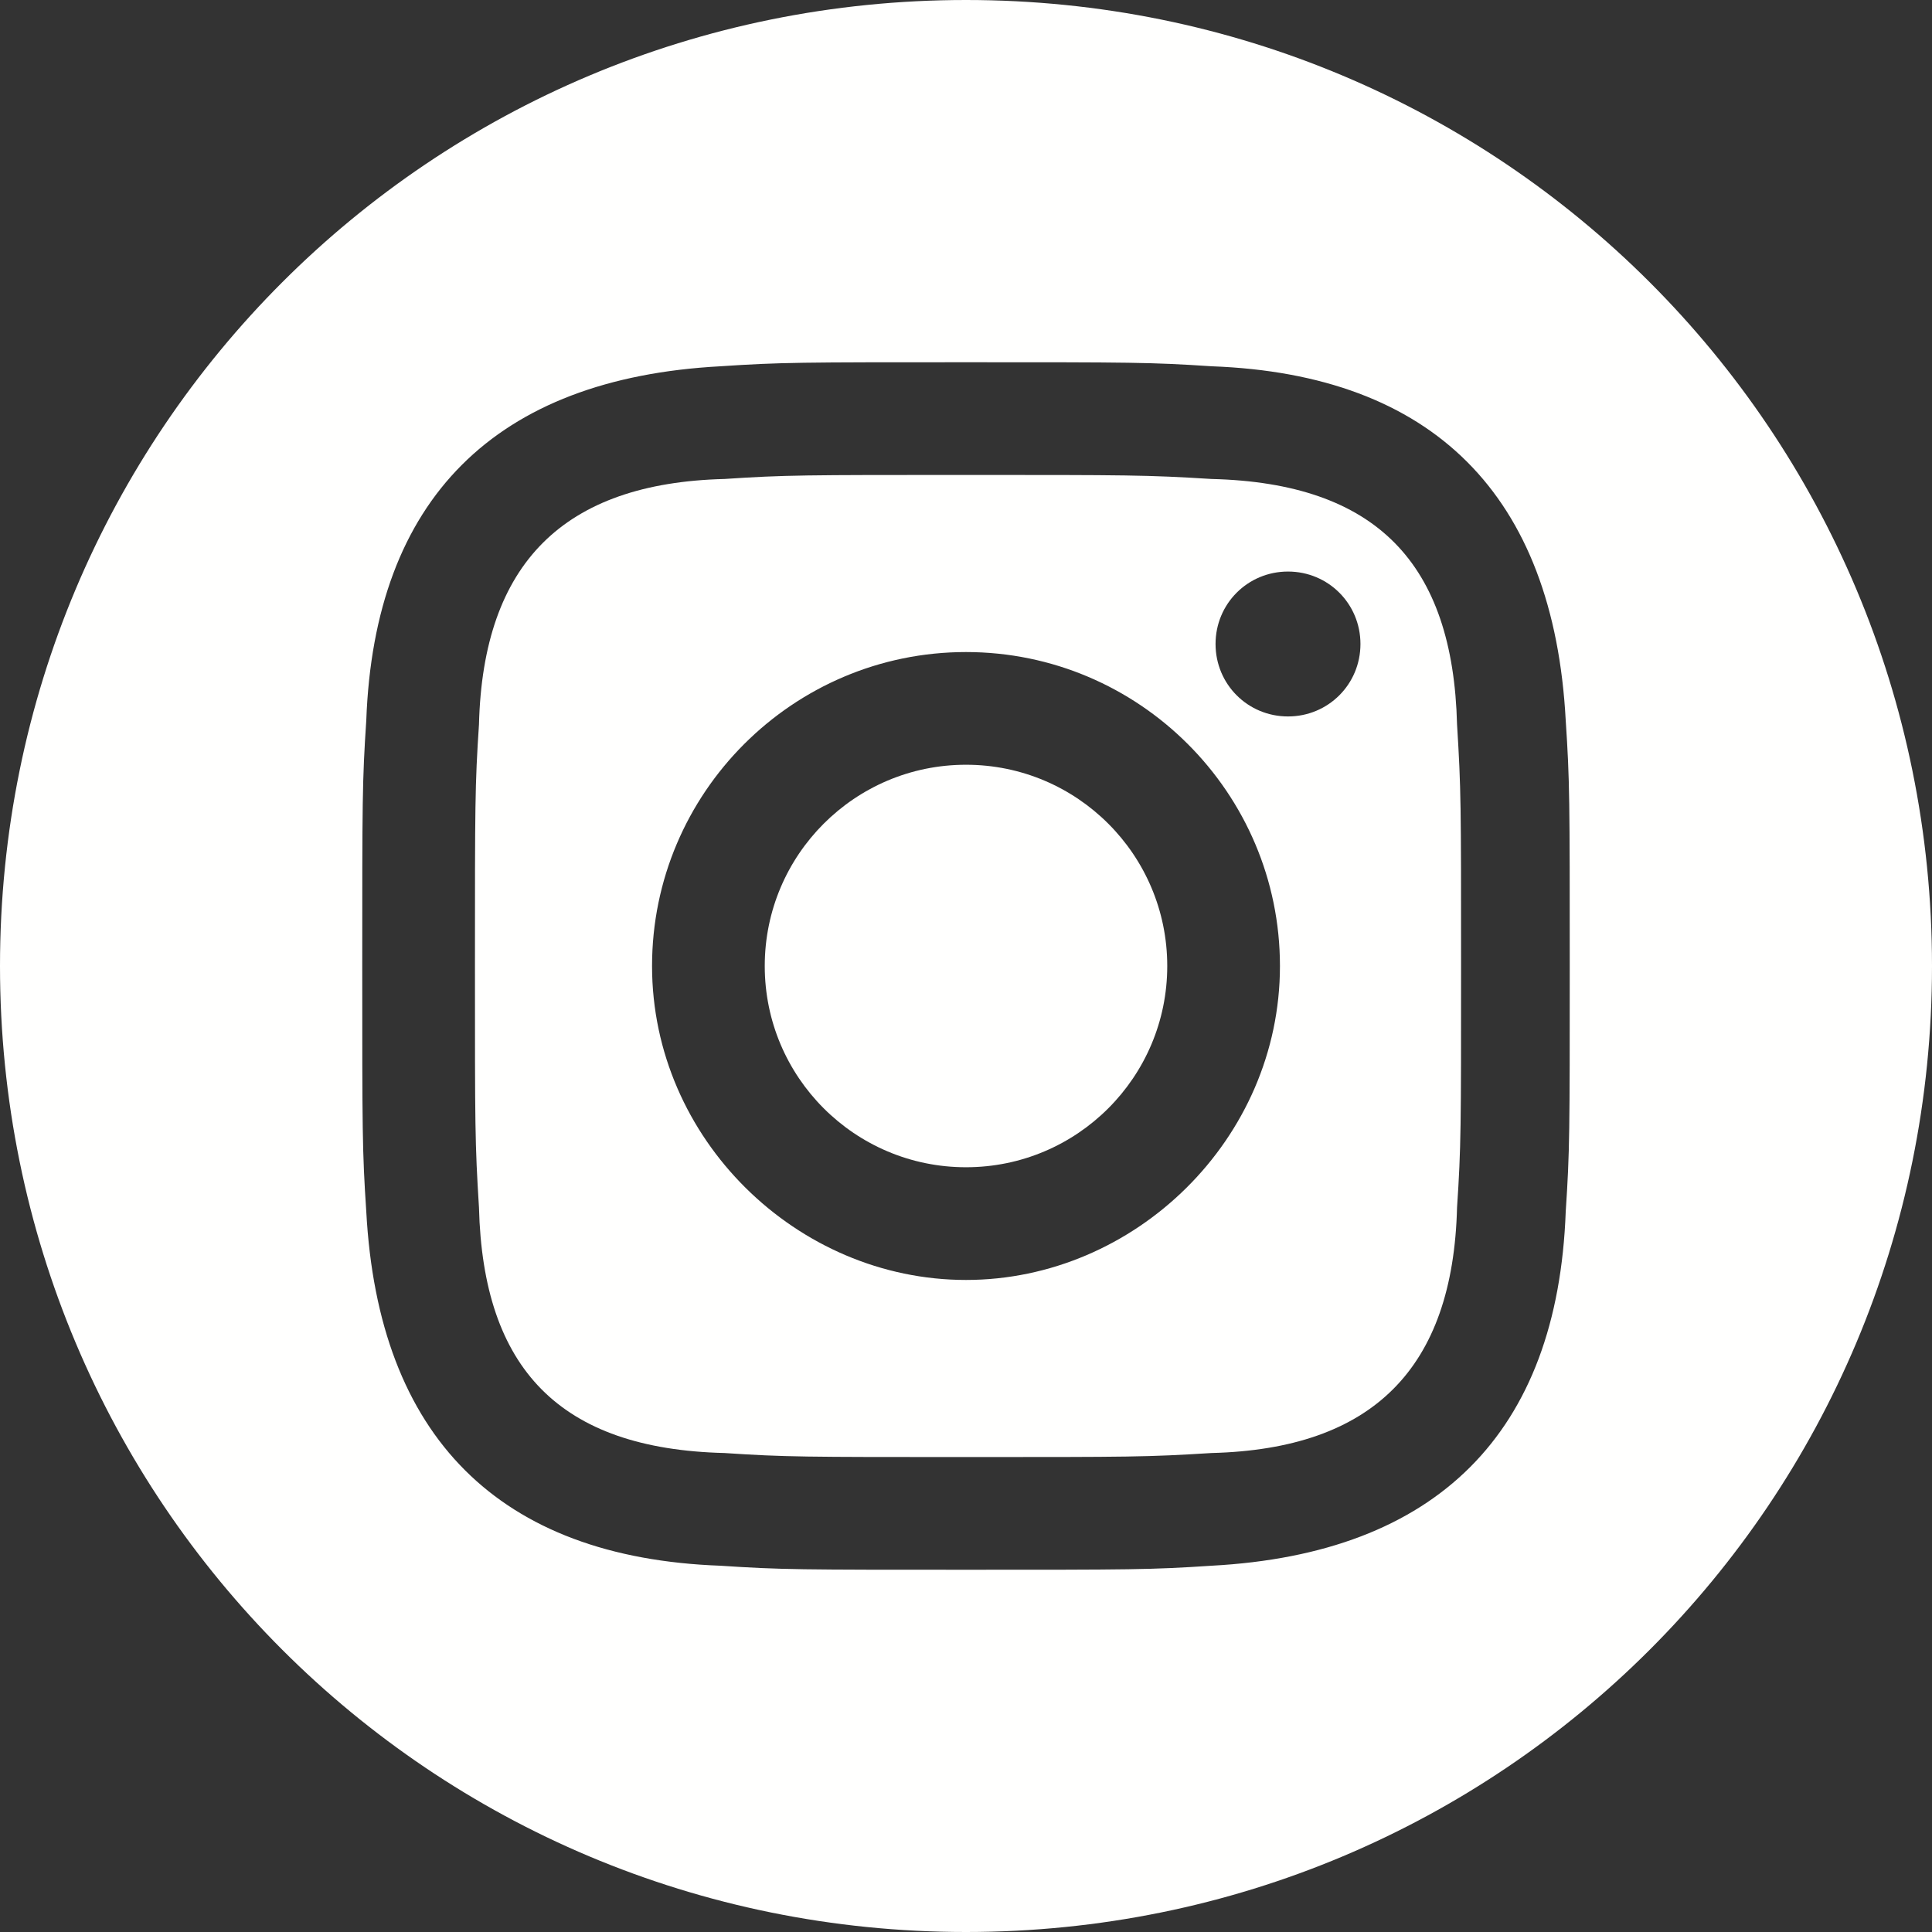
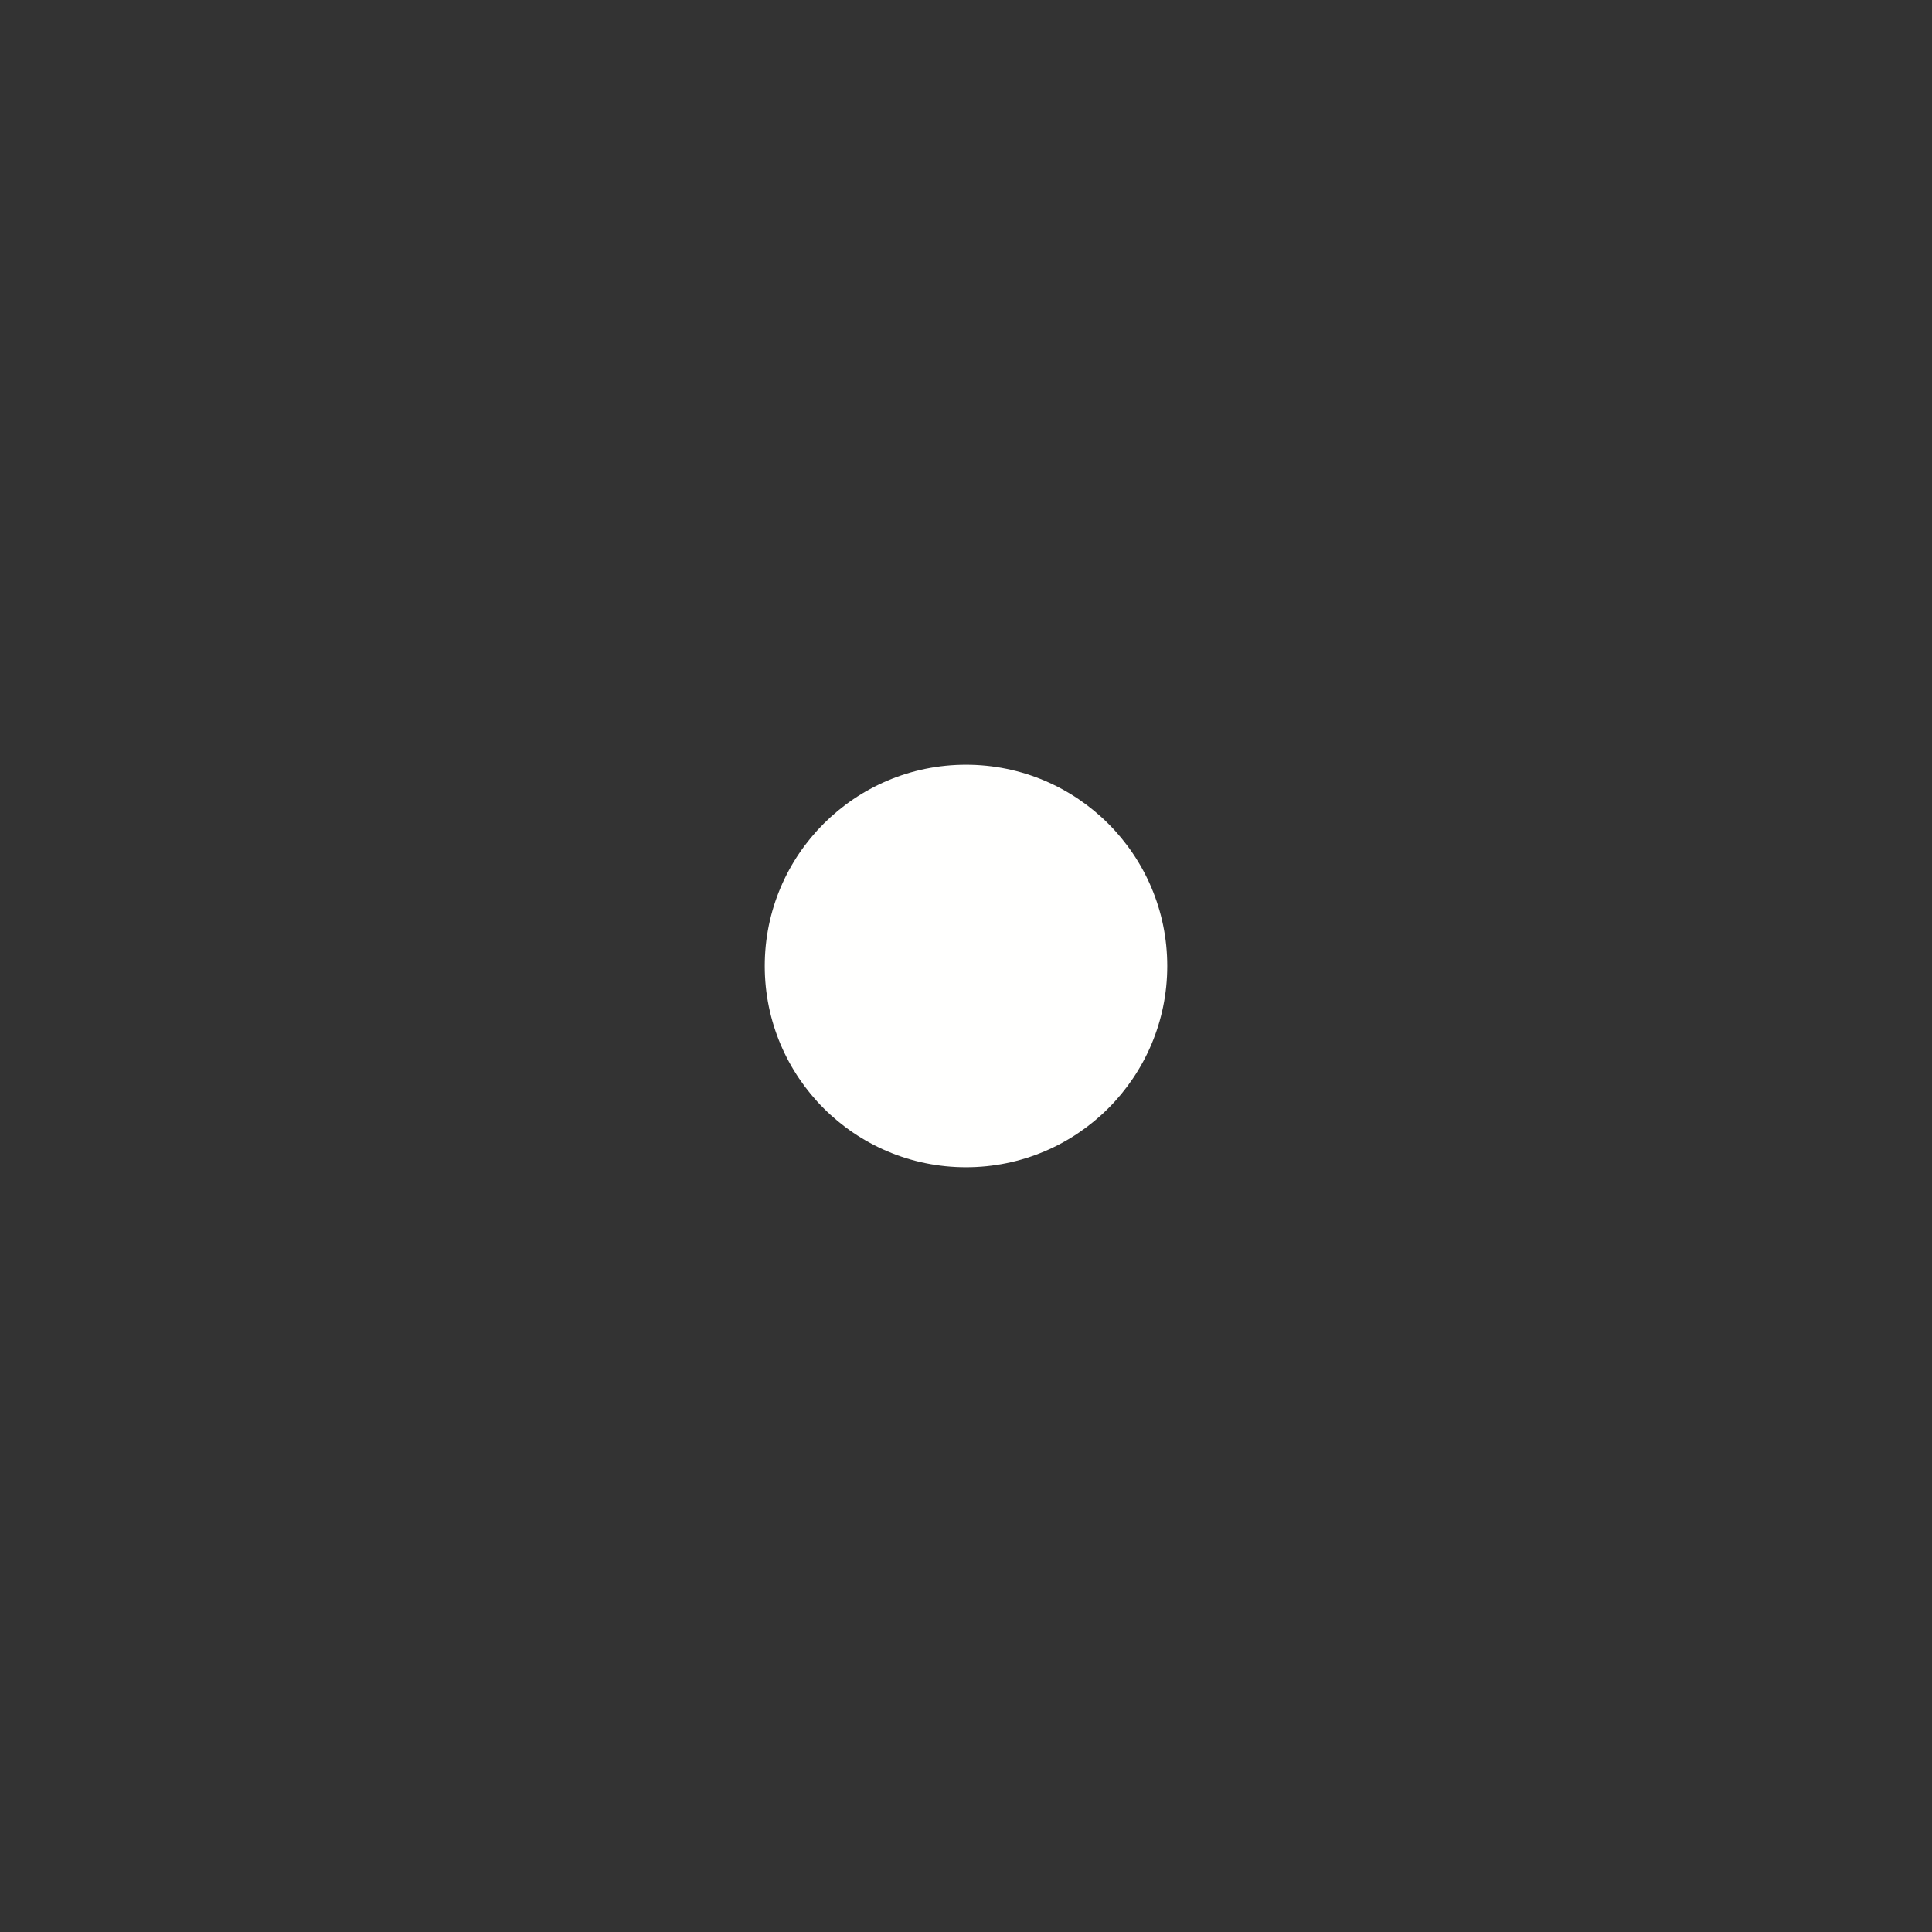
<svg xmlns="http://www.w3.org/2000/svg" version="1.1" id="Layer_1" x="0px" y="0px" viewBox="0 0 48 48" style="enable-background:new 0 0 48 48;" xml:space="preserve">
  <rect x="0" y="0" width="48" height="48" fill="#333333" stroke="none" />
  <style type="text/css">
	.st0{fill-rule:evenodd;clip-rule:evenodd;fill:#FFFFFE;}
</style>
  <g>
-     <path class="st0" d="M30.1,11.9c-1.6-0.1-2.1-0.1-6.1-0.1s-4.5,0-6,0.1C14,12,12,14,11.9,18c-0.1,1.5-0.1,2-0.1,6s0,4.4,0.1,6   c0.1,4,2,6,6.1,6.1c1.5,0.1,2,0.1,6,0.1c4.1,0,4.5,0,6.1-0.1c4-0.1,6-2.1,6.1-6.1c0.1-1.5,0.1-2,0.1-6s0-4.4-0.1-6   C36.1,14,34.2,12,30.1,11.9z M24,31.8c-4.2,0-7.8-3.5-7.8-7.8s3.5-7.8,7.8-7.8s7.8,3.5,7.8,7.8S28.2,31.8,24,31.8z M32,17.8   c-1,0-1.8-0.8-1.8-1.8s0.8-1.8,1.8-1.8s1.8,0.8,1.8,1.8S33,17.8,32,17.8z" />
    <circle class="st0" cx="24" cy="24" r="5" />
-     <path class="st0" d="M24,0C10.7,0,0,10.7,0,24s10.7,24,24,24s24-10.7,24-24S37.3,0,24,0z M38.9,30.1c-0.2,5.5-3.2,8.5-8.8,8.8   C28.6,39,28.1,39,24,39s-4.6,0-6.1-0.1c-5.5-0.2-8.5-3.2-8.8-8.8C9,28.6,9,28.1,9,24s0-4.6,0.1-6.1c0.2-5.5,3.2-8.5,8.8-8.8   C19.4,9,19.9,9,24,9s4.6,0,6.1,0.1c5.5,0.2,8.5,3.2,8.8,8.8c0.1,1.5,0.1,2,0.1,6.1S39,28.6,38.9,30.1z" />
  </g>
</svg>